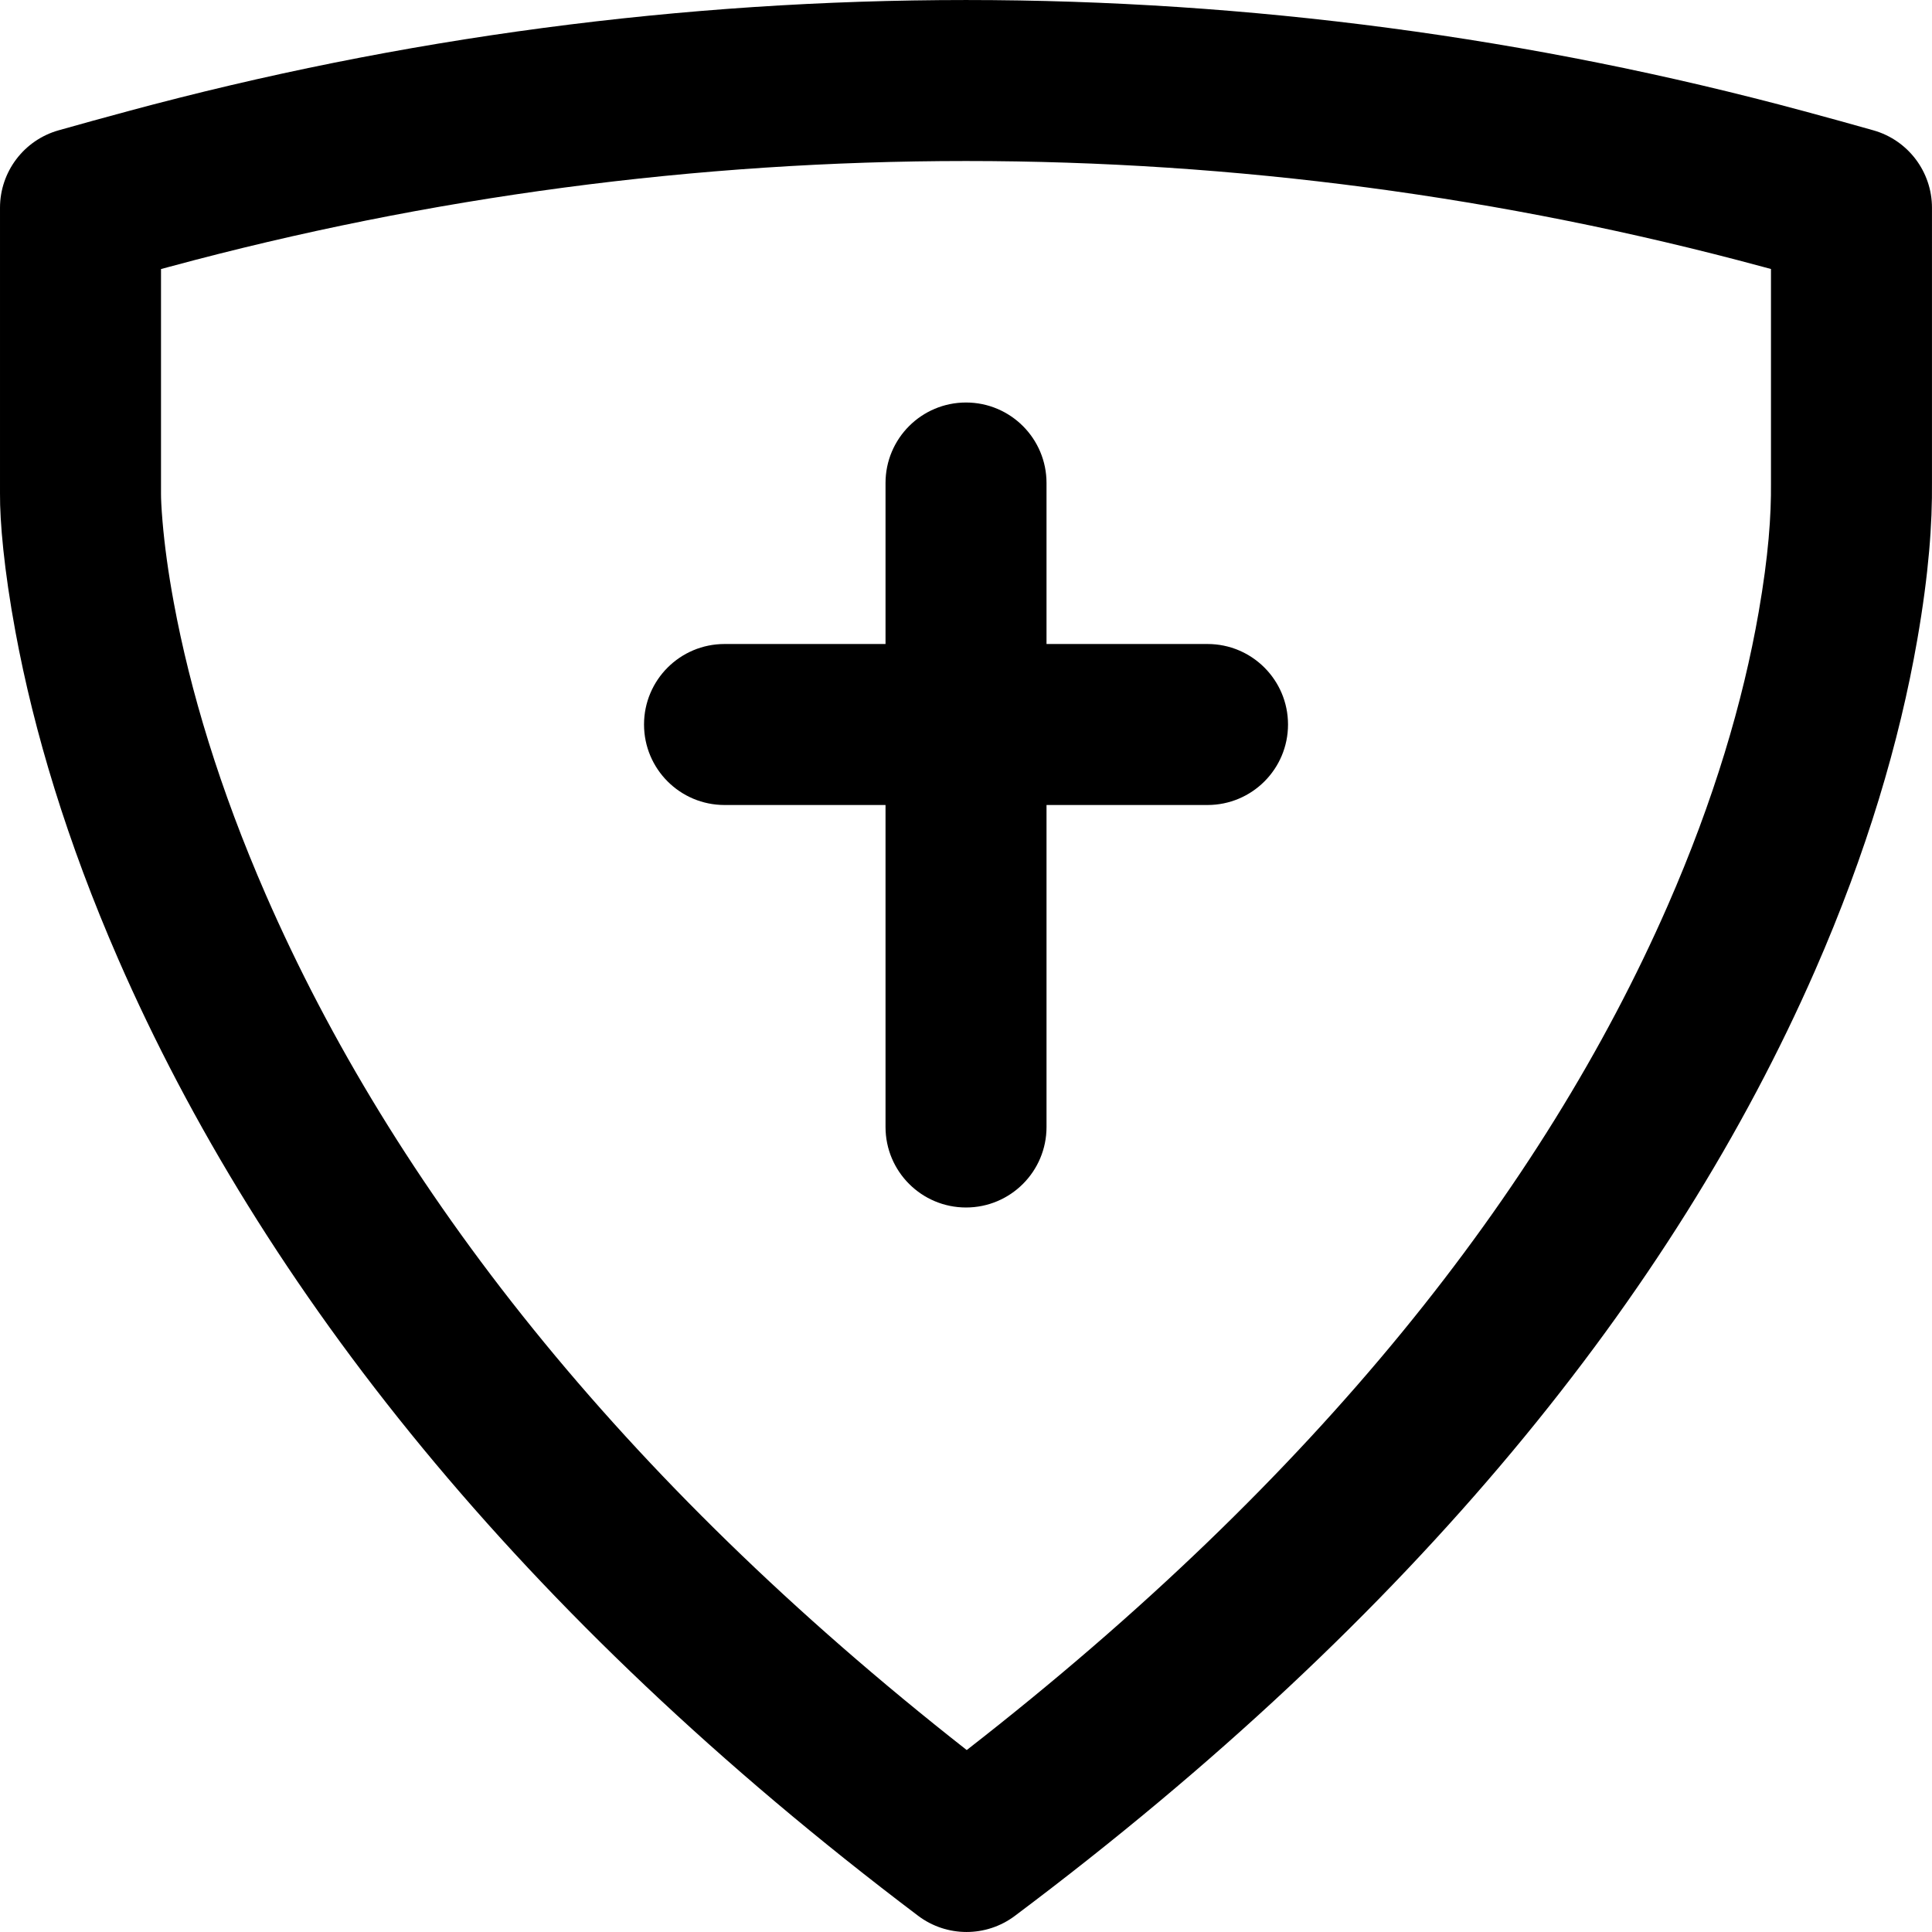
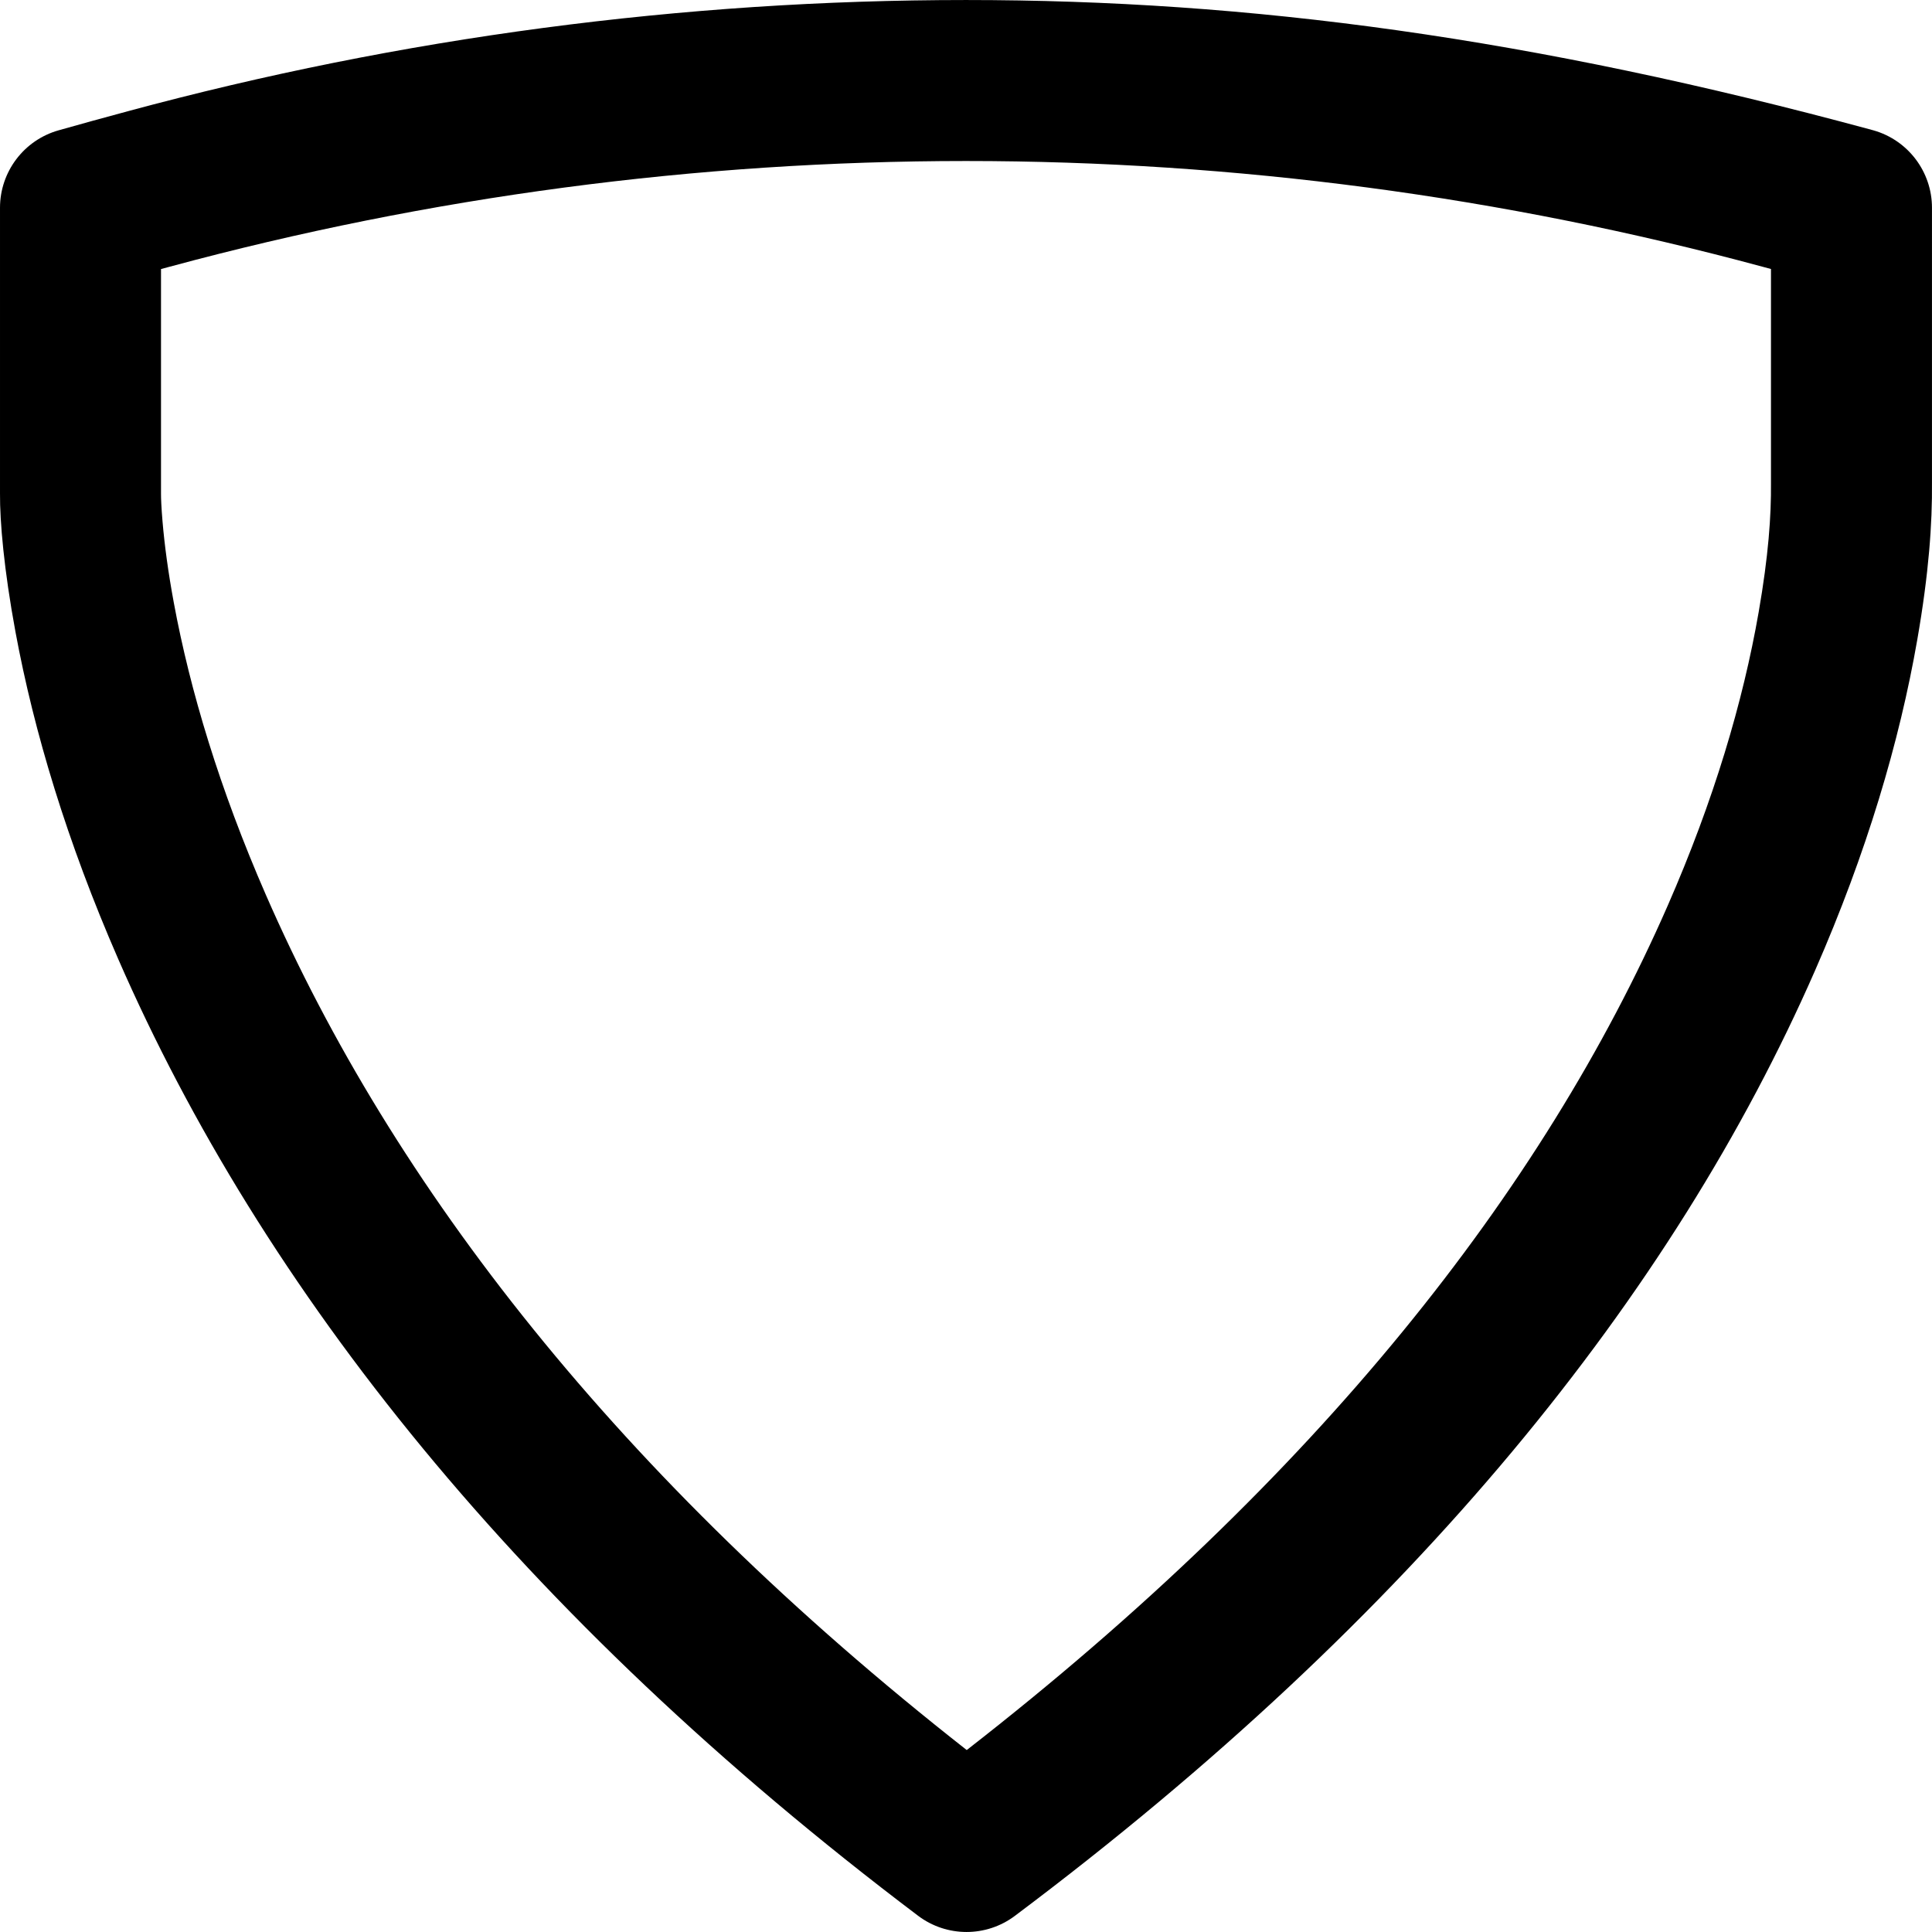
<svg xmlns="http://www.w3.org/2000/svg" fill="#000000" height="800px" width="800px" version="1.1" id="Layer_1" viewBox="0 0 512.008 512.008" xml:space="preserve">
  <g>
    <g>
      <g>
-         <path d="M320.01,170.671h-42.667v-42.667c0-11.782-9.551-21.333-21.333-21.333s-21.333,9.551-21.333,21.333v42.667H192.01     c-11.782,0-21.333,9.551-21.333,21.333s9.551,21.333,21.333,21.333h42.667v85.333c0,11.782,9.551,21.333,21.333,21.333     s21.333-9.551,21.333-21.333v-85.333h42.667c11.782,0,21.333-9.551,21.333-21.333S331.792,170.671,320.01,170.671z" />
-         <path d="M512.001,127.812l0.001-72.746c0-9.541-6.335-17.921-15.513-20.524c-5.611-1.591-11.676-3.266-18.323-5.062     C405.768,9.919,331.023,0.004,256.001,0.004c-75.028,0-149.774,9.917-222.122,29.475c-6.116,1.642-12.188,3.317-18.345,5.056     C6.346,37.131,0.001,45.517,0.001,55.065v75.733c-0.047,7.363,1.028,20.064,4.1,36.666C9,193.941,17.775,223.097,31.35,254.204     c38.116,87.336,106.414,173.789,211.943,253.49c7.588,5.731,18.052,5.748,25.659,0.042     c106.196-79.661,174.512-164.841,212.061-250.533c13.662-31.18,22.375-60.582,27.088-87.636     C511.188,151.85,512.099,138.704,512.001,127.812z M466.068,162.244c-4.137,23.743-11.874,49.856-24.134,77.835     c-33.063,75.456-92.74,151.347-185.735,223.71c-92.37-72.45-152.095-149.551-185.743-226.651     c-12.245-28.057-20.08-54.093-24.399-77.435c-1.505-8.132-2.463-15.336-2.987-21.521c-0.309-3.649-0.408-6.182-0.401-7.248     l0-59.633c0.769-0.208,1.539-0.415,2.31-0.622C113.731,52.091,184.733,42.67,256.001,42.67     c71.264,0,142.267,9.419,211.033,27.998c0.775,0.209,1.542,0.417,2.3,0.623v56.713     C469.412,136.657,468.677,147.27,466.068,162.244z" />
+         <path d="M512.001,127.812l0.001-72.746c0-9.541-6.335-17.921-15.513-20.524C405.768,9.919,331.023,0.004,256.001,0.004c-75.028,0-149.774,9.917-222.122,29.475c-6.116,1.642-12.188,3.317-18.345,5.056     C6.346,37.131,0.001,45.517,0.001,55.065v75.733c-0.047,7.363,1.028,20.064,4.1,36.666C9,193.941,17.775,223.097,31.35,254.204     c38.116,87.336,106.414,173.789,211.943,253.49c7.588,5.731,18.052,5.748,25.659,0.042     c106.196-79.661,174.512-164.841,212.061-250.533c13.662-31.18,22.375-60.582,27.088-87.636     C511.188,151.85,512.099,138.704,512.001,127.812z M466.068,162.244c-4.137,23.743-11.874,49.856-24.134,77.835     c-33.063,75.456-92.74,151.347-185.735,223.71c-92.37-72.45-152.095-149.551-185.743-226.651     c-12.245-28.057-20.08-54.093-24.399-77.435c-1.505-8.132-2.463-15.336-2.987-21.521c-0.309-3.649-0.408-6.182-0.401-7.248     l0-59.633c0.769-0.208,1.539-0.415,2.31-0.622C113.731,52.091,184.733,42.67,256.001,42.67     c71.264,0,142.267,9.419,211.033,27.998c0.775,0.209,1.542,0.417,2.3,0.623v56.713     C469.412,136.657,468.677,147.27,466.068,162.244z" />
      </g>
    </g>
  </g>
</svg>